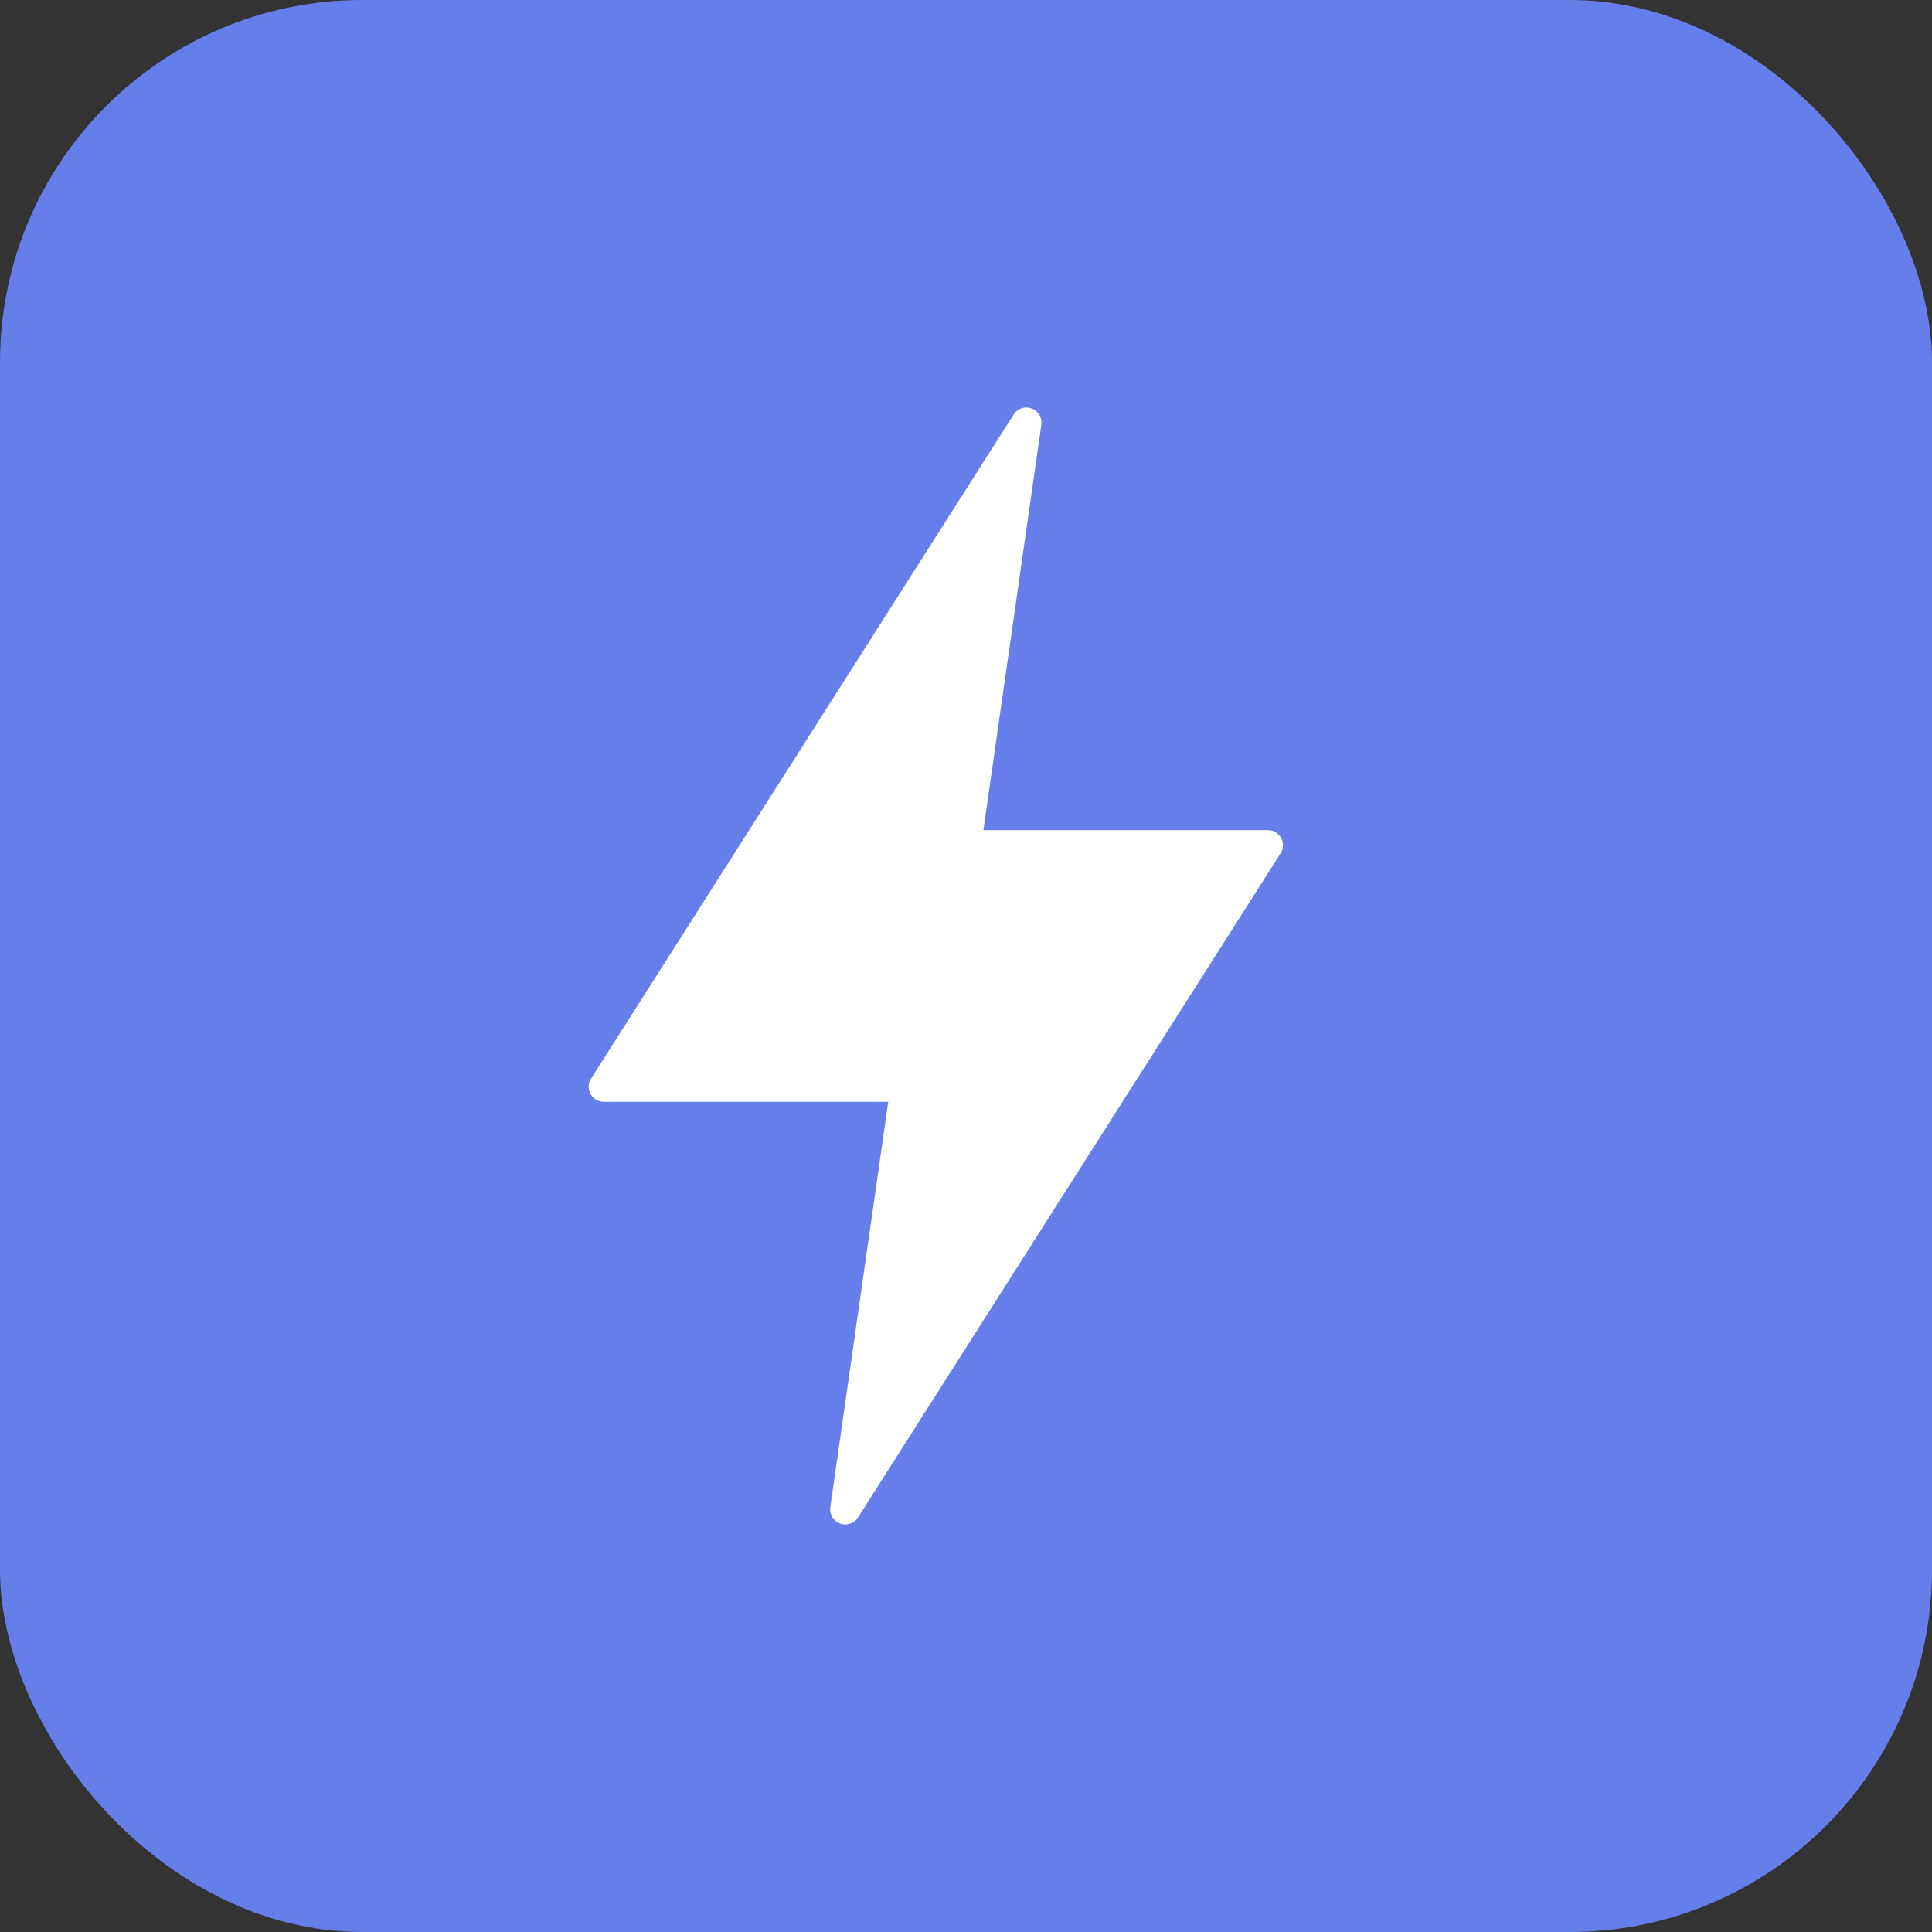
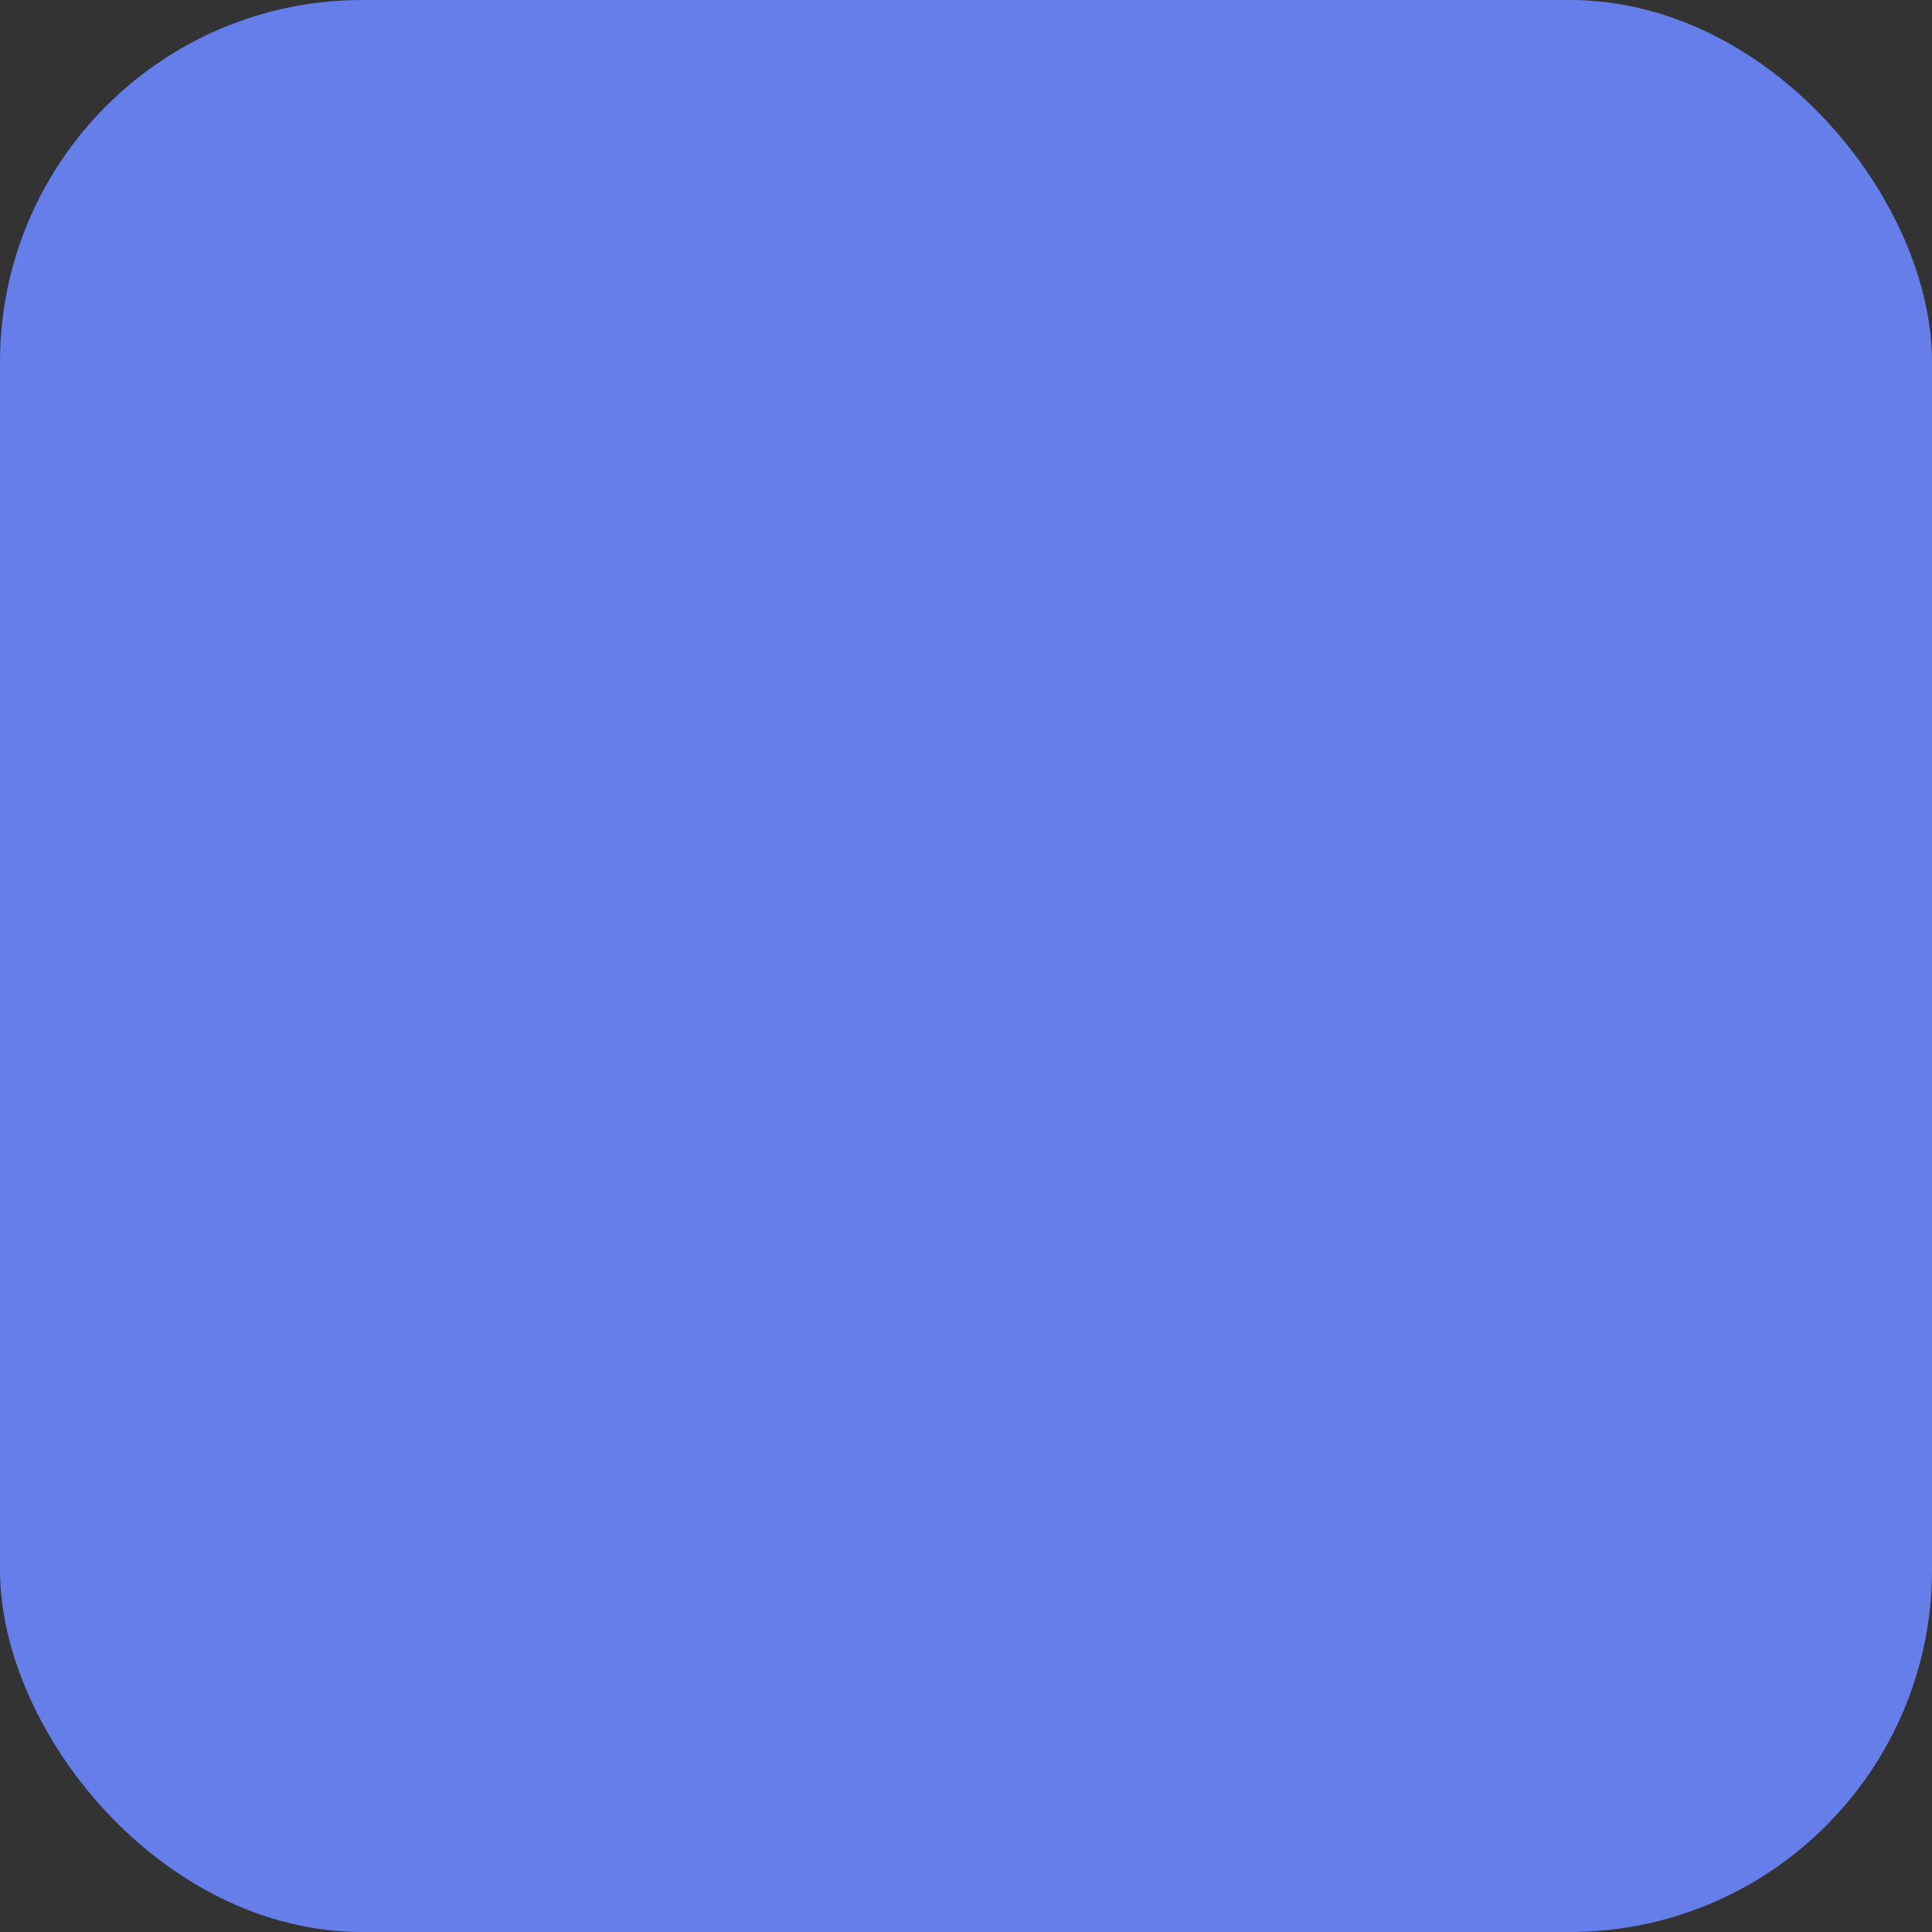
<svg xmlns="http://www.w3.org/2000/svg" viewBox="0 0 32 32">
  <rect x="0" y="0" width="32" height="32" fill="#333333" stroke="none" />
  <rect width="32" height="32" rx="6" fill="#667eea" />
-   <path d="M17 7L10 18h5l-1 7 7-11h-5l1-7z" fill="#ffffff" stroke="#ffffff" stroke-width="0.5" stroke-linejoin="round" />
</svg>